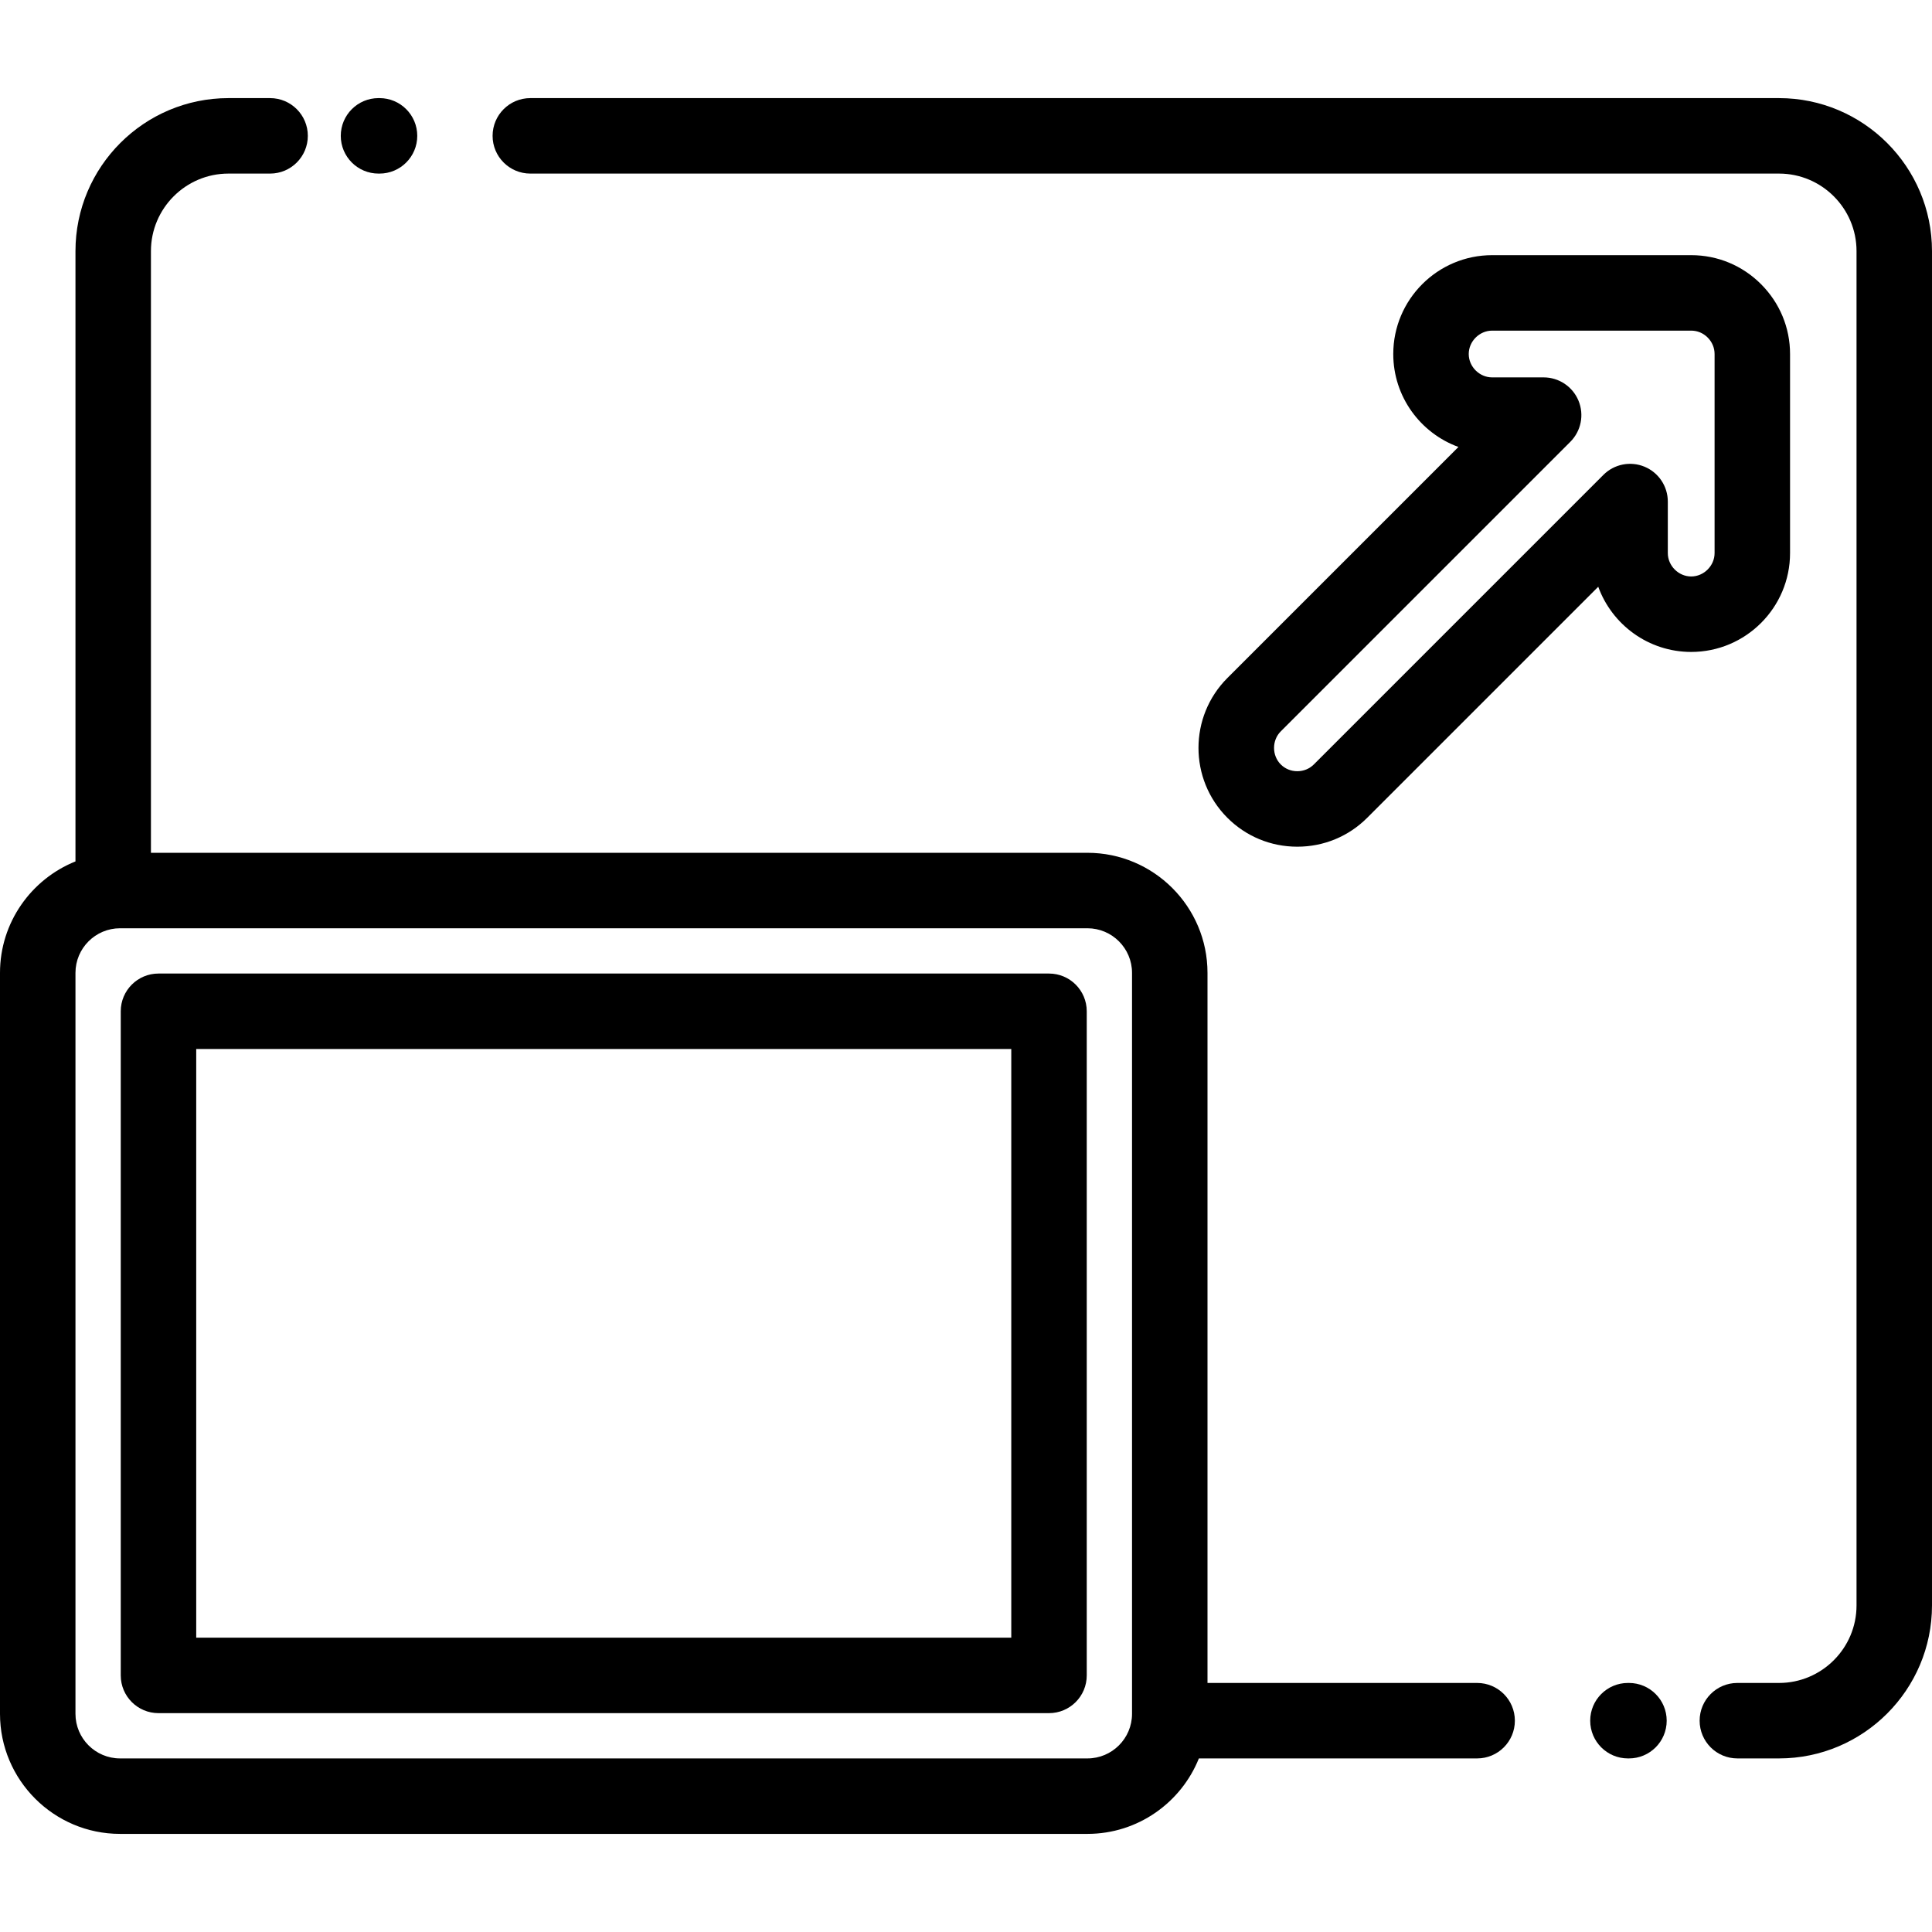
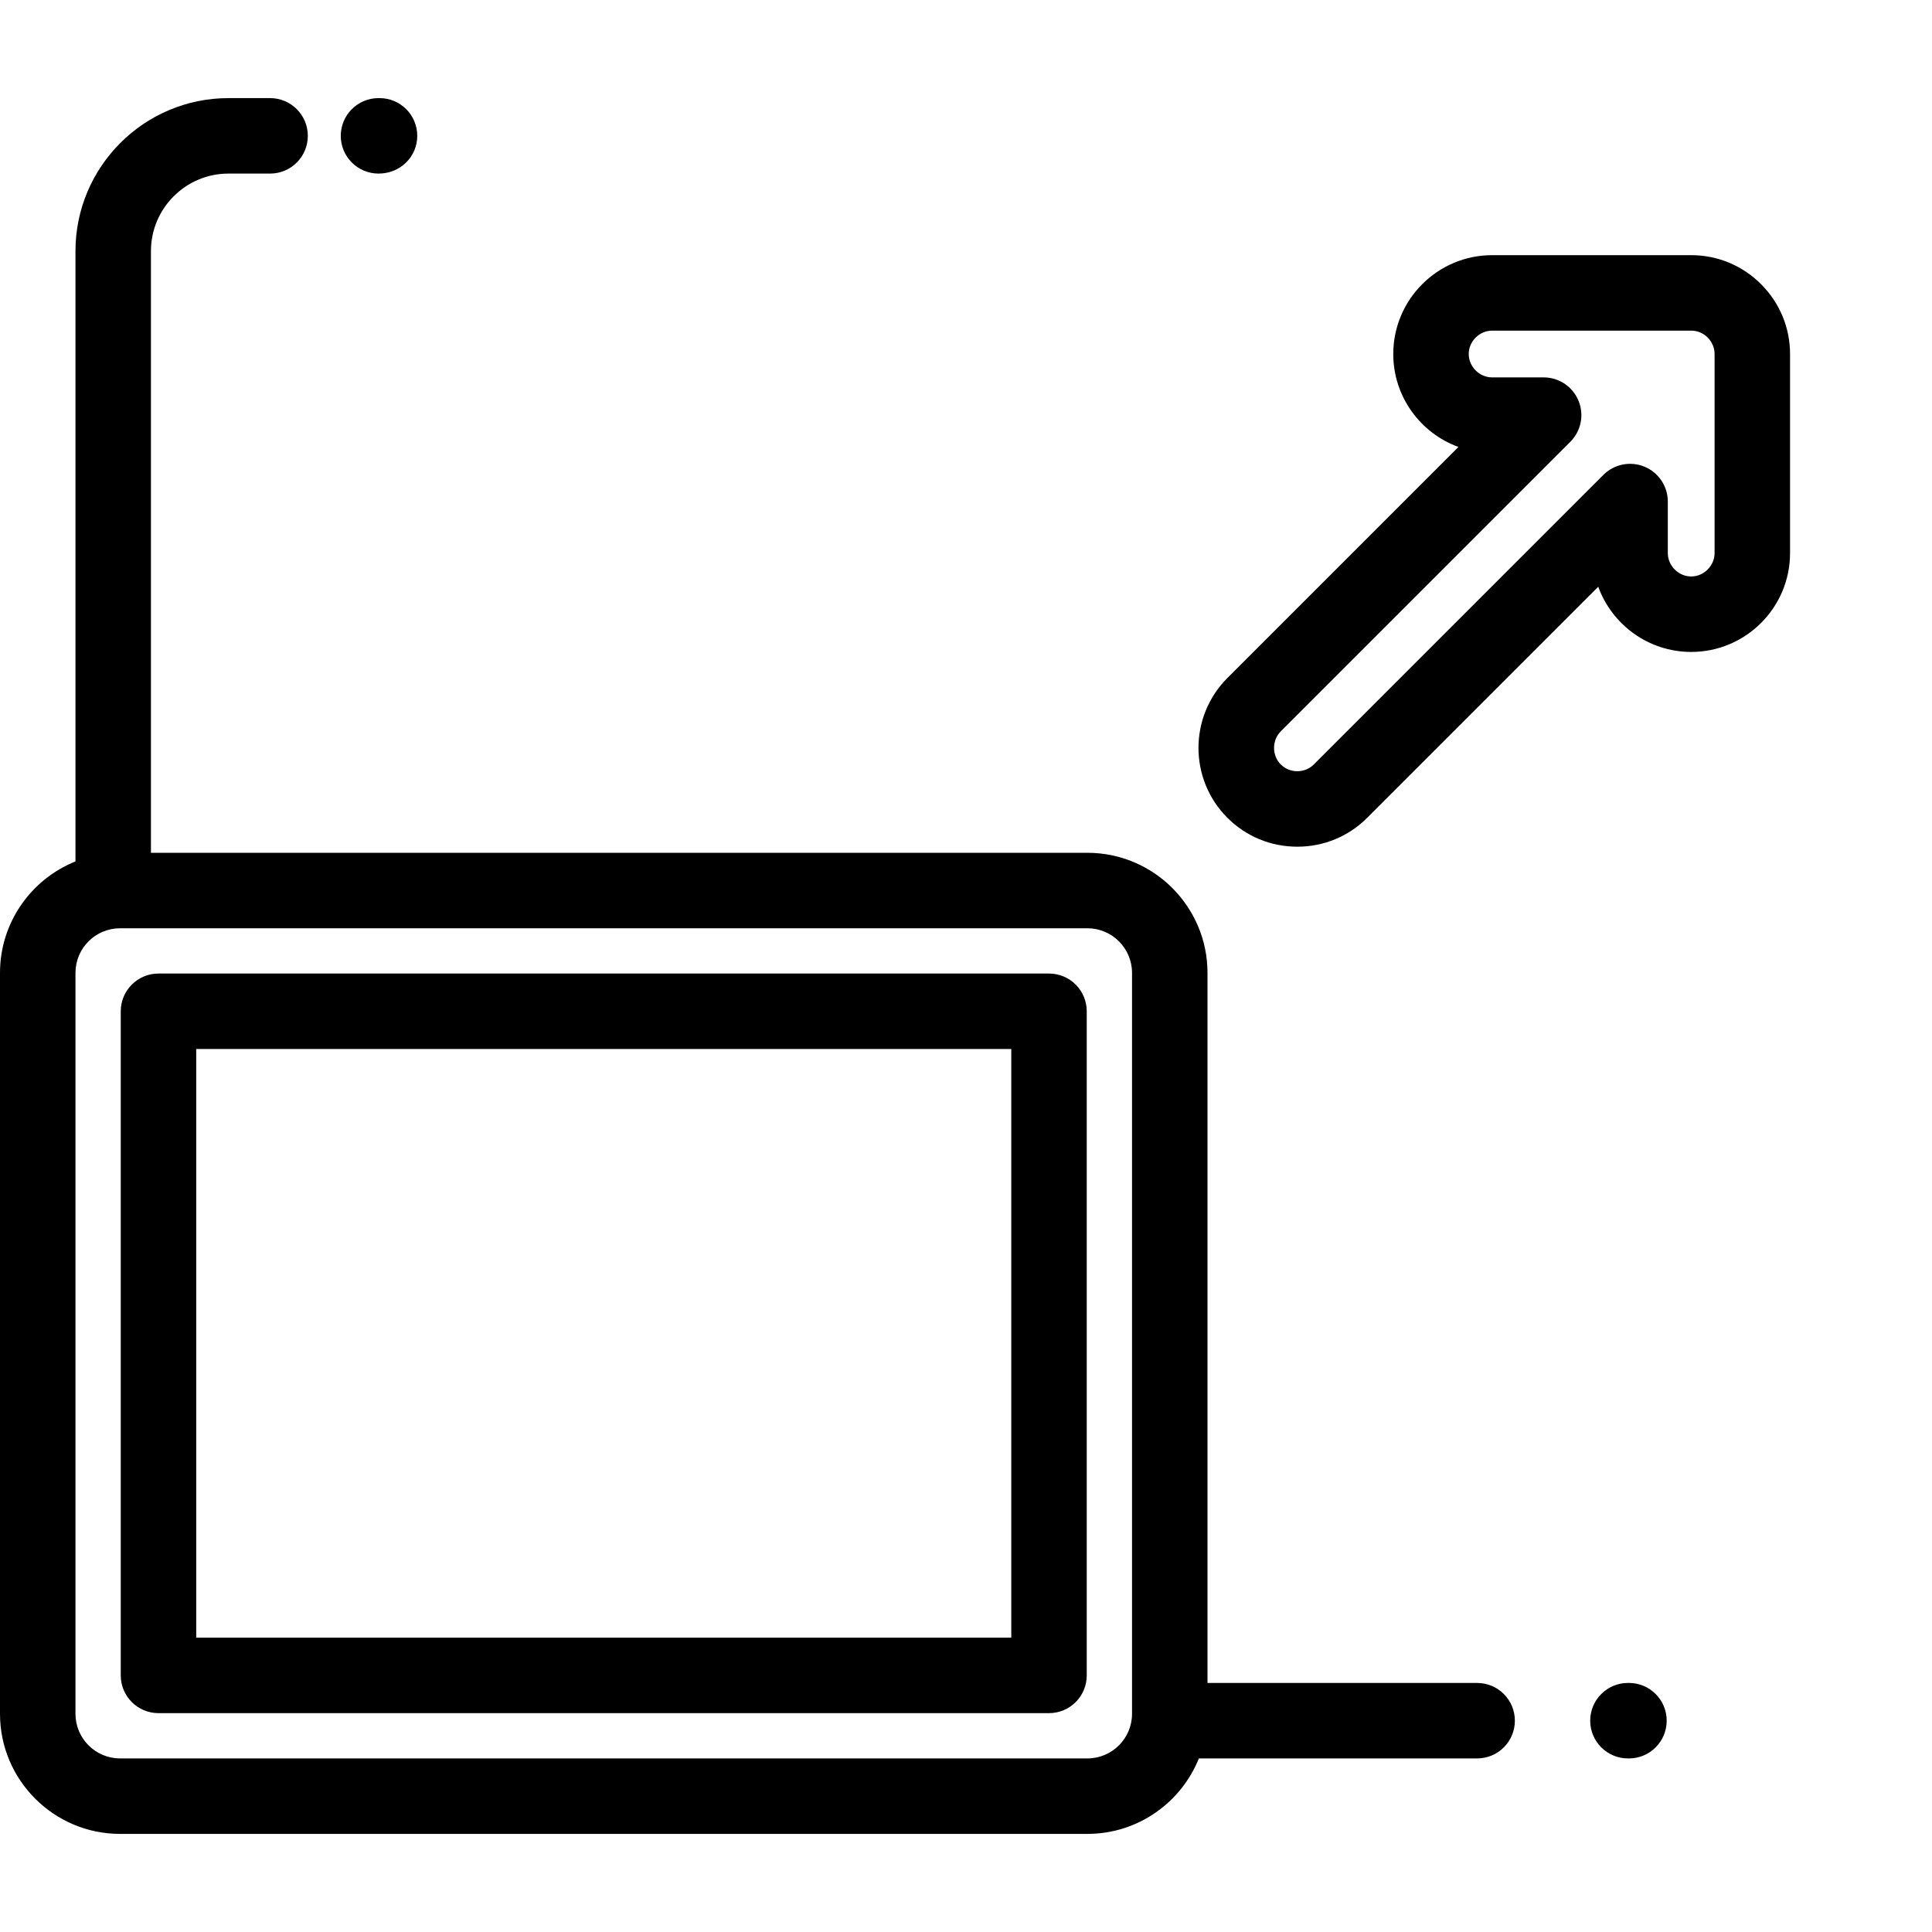
<svg xmlns="http://www.w3.org/2000/svg" height="512pt" version="1.1" viewBox="0 -26 512.001 512" width="512pt">
  <g id="surface1">
-     <path d="M 100.309 20 L 100.578 20 C 106.102 20 110.578 15.523 110.578 10 C 110.578 4.477 106.102 0 100.578 0 L 100.309 0 C 94.785 0 90.309 4.477 90.309 10 C 90.309 15.523 94.785 20 100.309 20 Z M 100.309 20 " style=" stroke:none;fill-rule:nonzero;fill:rgb(0%,0%,0%);fill-opacity:1;" />
-     <path d="M 471.457 0 L 140.543 0 C 135.023 0 130.543 4.477 130.543 10 C 130.543 15.523 135.023 20 140.543 20 L 471.457 20 C 482.785 20 492 29.219 492 40.547 L 492 399.453 C 492 410.785 482.785 420 471.457 420 L 460.422 420 C 454.898 420 450.422 424.477 450.422 430 C 450.422 435.523 454.898 440 460.422 440 L 471.457 440 C 493.812 440 512 421.812 512 399.453 L 512 40.547 C 512 18.188 493.812 0 471.457 0 Z M 471.457 0 " style=" stroke:none;fill-rule:nonzero;fill:rgb(0%,0%,0%);fill-opacity:1;" />
+     <path d="M 100.309 20 C 106.102 20 110.578 15.523 110.578 10 C 110.578 4.477 106.102 0 100.578 0 L 100.309 0 C 94.785 0 90.309 4.477 90.309 10 C 90.309 15.523 94.785 20 100.309 20 Z M 100.309 20 " style=" stroke:none;fill-rule:nonzero;fill:rgb(0%,0%,0%);fill-opacity:1;" />
    <path d="M 431.691 420 L 431.422 420 C 425.898 420 421.422 424.477 421.422 430 C 421.422 435.523 425.898 440 431.422 440 L 431.691 440 C 437.215 440 441.691 435.523 441.691 430 C 441.691 424.477 437.215 420 431.691 420 Z M 431.691 420 " style=" stroke:none;fill-rule:nonzero;fill:rgb(0%,0%,0%);fill-opacity:1;" />
    <path d="M 391.457 420 L 320 420 L 320 231.816 C 320 214.273 305.727 200 288.18 200 L 40 200 L 40 40.547 C 40 29.215 49.219 20 60.543 20 L 71.578 20 C 77.102 20 81.578 15.523 81.578 10 C 81.578 4.477 77.102 0 71.578 0 L 60.543 0 C 38.188 0 20 18.188 20 40.547 L 20 202.285 C 8.293 206.988 0 218.449 0 231.816 L 0 428.184 C 0 445.727 14.273 460 31.816 460 L 288.18 460 C 301.551 460 313.012 451.707 317.715 440 L 391.457 440 C 396.98 440 401.457 435.523 401.457 430 C 401.457 424.477 396.98 420 391.457 420 Z M 288.18 440 L 31.816 440 C 25.301 440 20 434.699 20 428.184 L 20 231.816 C 20 225.301 25.301 220 31.816 220 L 288.18 220 C 294.699 220 300 225.301 300 231.816 L 300 428.184 C 300 434.699 294.699 440 288.18 440 Z M 288.18 440 " style=" stroke:none;fill-rule:nonzero;fill:rgb(0%,0%,0%);fill-opacity:1;" />
    <path d="M 474.383 120.574 L 474.383 67.816 C 474.383 60.855 471.66 54.293 466.723 49.336 C 461.766 44.359 455.184 41.621 448.188 41.621 C 448.188 41.621 448.184 41.621 448.184 41.621 L 395.43 41.621 C 380.984 41.621 369.23 53.375 369.23 67.816 C 369.23 79.129 376.438 88.793 386.504 92.449 L 325.273 153.68 C 315.059 163.895 315.059 180.512 325.273 190.727 C 330.211 195.664 336.789 198.383 343.797 198.383 C 350.809 198.383 357.387 195.664 362.32 190.727 L 423.551 129.496 C 427.211 139.562 436.871 146.77 448.184 146.77 C 462.629 146.77 474.383 135.02 474.383 120.574 Z M 454.383 120.574 C 454.383 123.93 451.543 126.77 448.184 126.77 C 444.824 126.77 441.988 123.93 441.988 120.574 L 441.988 106.922 C 441.988 102.875 439.551 99.23 435.812 97.68 C 432.078 96.133 427.773 96.992 424.918 99.848 L 348.18 176.586 C 347.02 177.742 345.465 178.379 343.797 178.379 C 342.129 178.379 340.574 177.742 339.418 176.586 C 337.043 174.211 337.043 170.195 339.418 167.82 L 416.152 91.086 C 419.012 88.223 419.867 83.922 418.32 80.188 C 416.773 76.449 413.125 74.012 409.082 74.012 L 395.43 74.012 C 392.07 74.012 389.23 71.176 389.23 67.816 C 389.23 64.457 392.07 61.621 395.43 61.621 L 448.188 61.621 C 449.828 61.621 451.379 62.27 452.555 63.453 C 453.734 64.633 454.383 66.184 454.383 67.816 Z M 454.383 120.574 " style=" stroke:none;fill-rule:nonzero;fill:rgb(0%,0%,0%);fill-opacity:1;" />
    <path d="M 278 232 L 42 232 C 36.477 232 32 236.477 32 242 L 32 418 C 32 423.523 36.477 428 42 428 L 278 428 C 283.523 428 288 423.523 288 418 L 288 242 C 288 236.477 283.523 232 278 232 Z M 268 408 L 52 408 L 52 252 L 268 252 Z M 268 408 " style=" stroke:none;fill-rule:nonzero;fill:rgb(0%,0%,0%);fill-opacity:1;" />
  </g>
</svg>